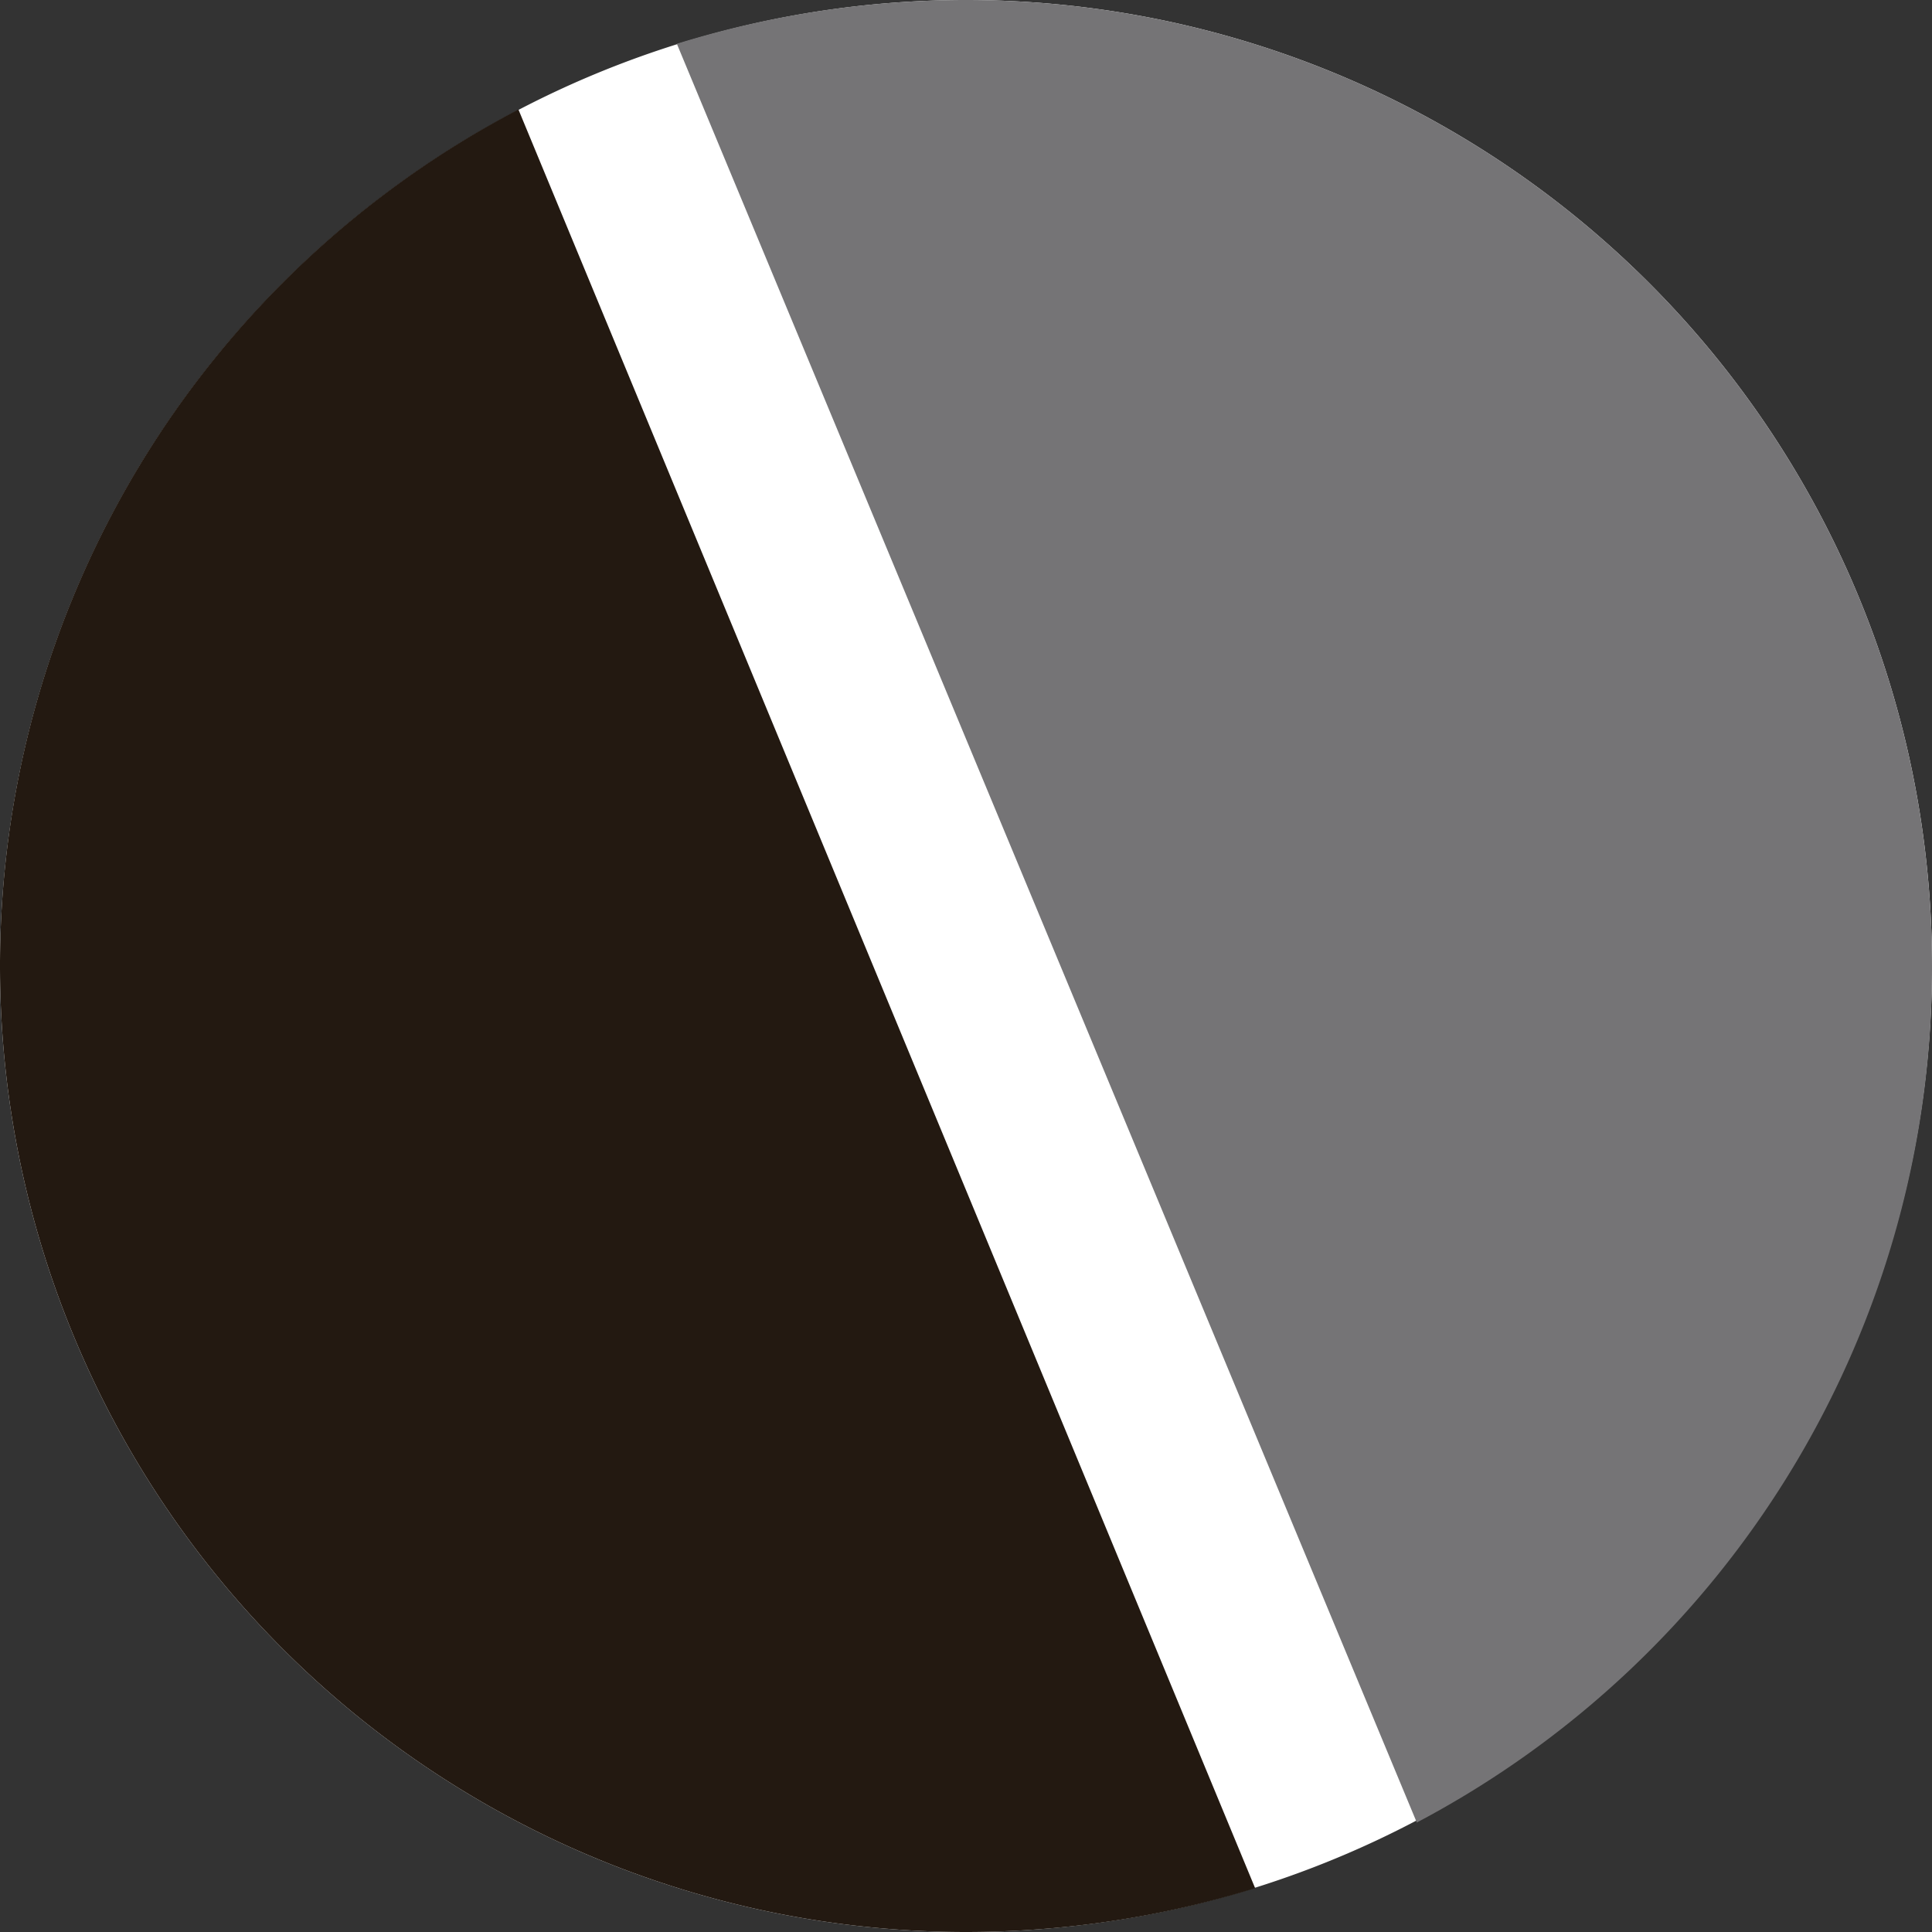
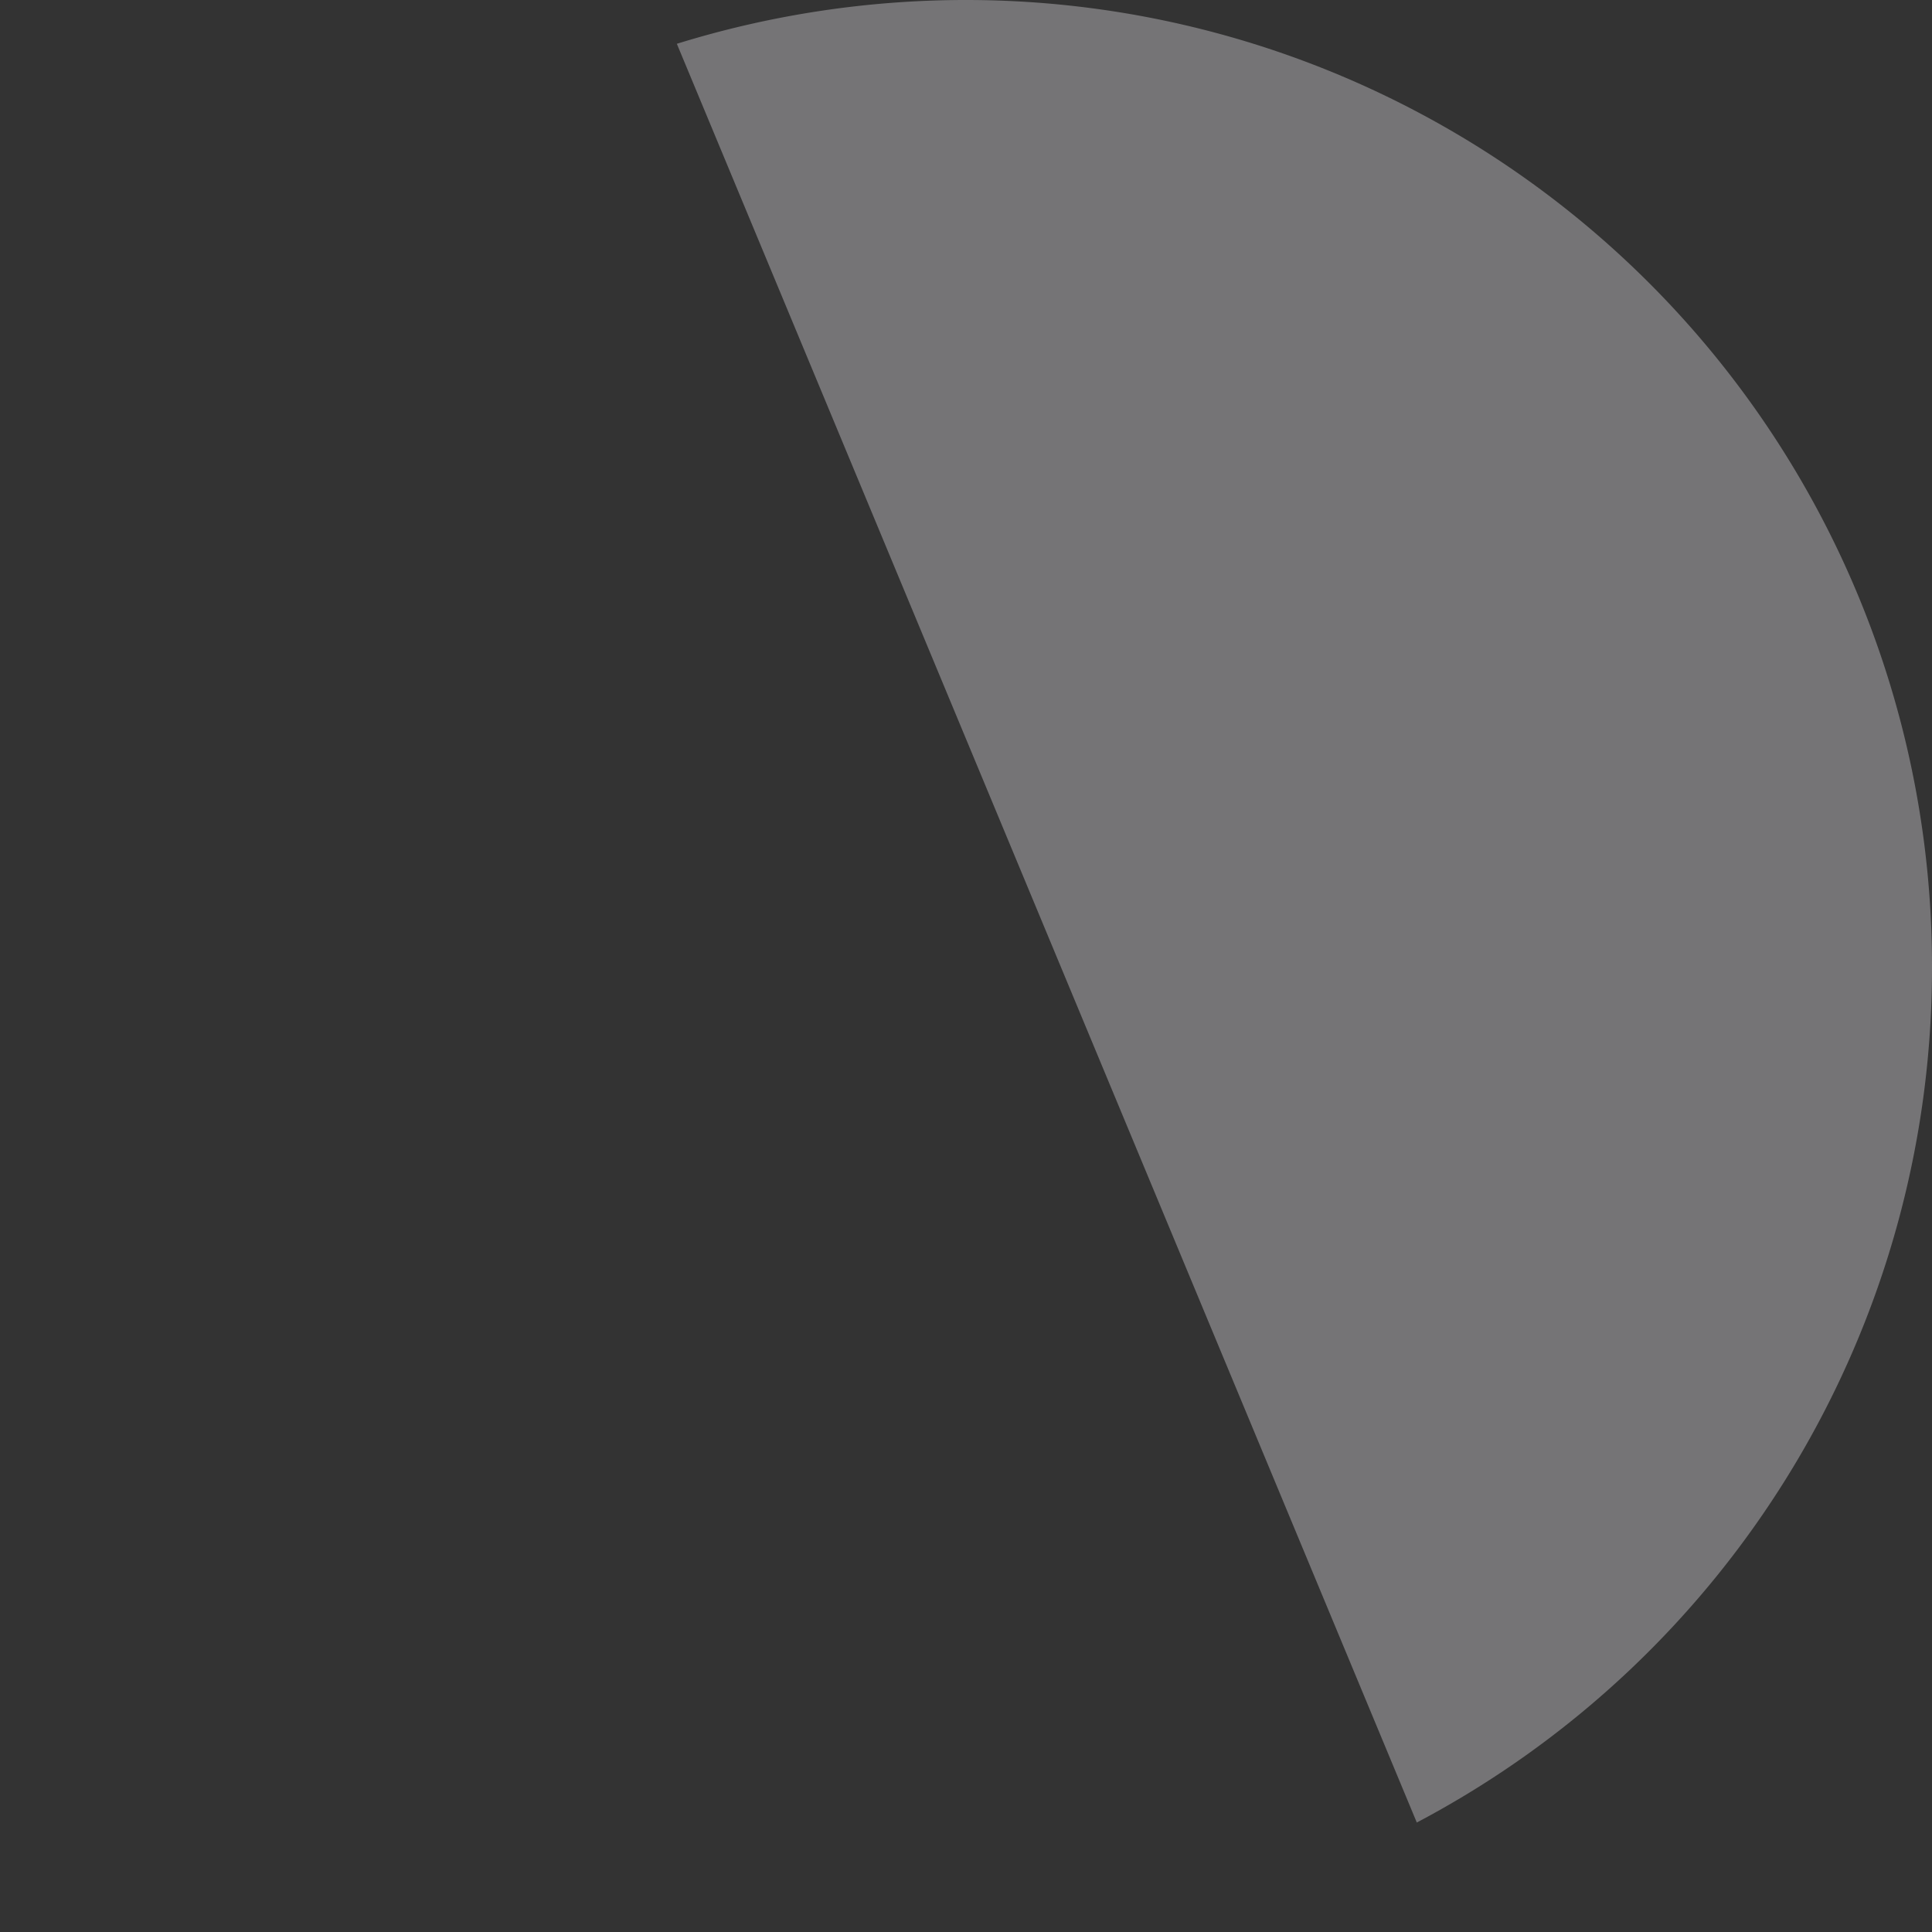
<svg xmlns="http://www.w3.org/2000/svg" id="Layer_1" data-name="Layer 1" viewBox="0 0 30 30">
  <rect x="0" y="0" width="30" height="30" fill="#333333" stroke="none" />
  <defs>
    <style>.cls-1{fill:#fff;}.cls-1,.cls-2,.cls-3{fill-rule:evenodd;}.cls-2{fill:#231911;}.cls-3{fill:#757476;}</style>
  </defs>
-   <path class="cls-1" d="M15,30A15,15,0,1,0,0,15,15,15,0,0,0,15,30Z" />
-   <path class="cls-2" d="M19.49,29.32,8.05,1.7A15,15,0,0,0,0,15H0A15,15,0,0,0,15,30h0A15.16,15.16,0,0,0,19.49,29.32Z" />
+   <path class="cls-1" d="M15,30Z" />
  <path class="cls-3" d="M10.51.68,22,28.3A15,15,0,0,0,30,15h0A15,15,0,0,0,15,0h0A15.16,15.16,0,0,0,10.51.68Z" />
</svg>